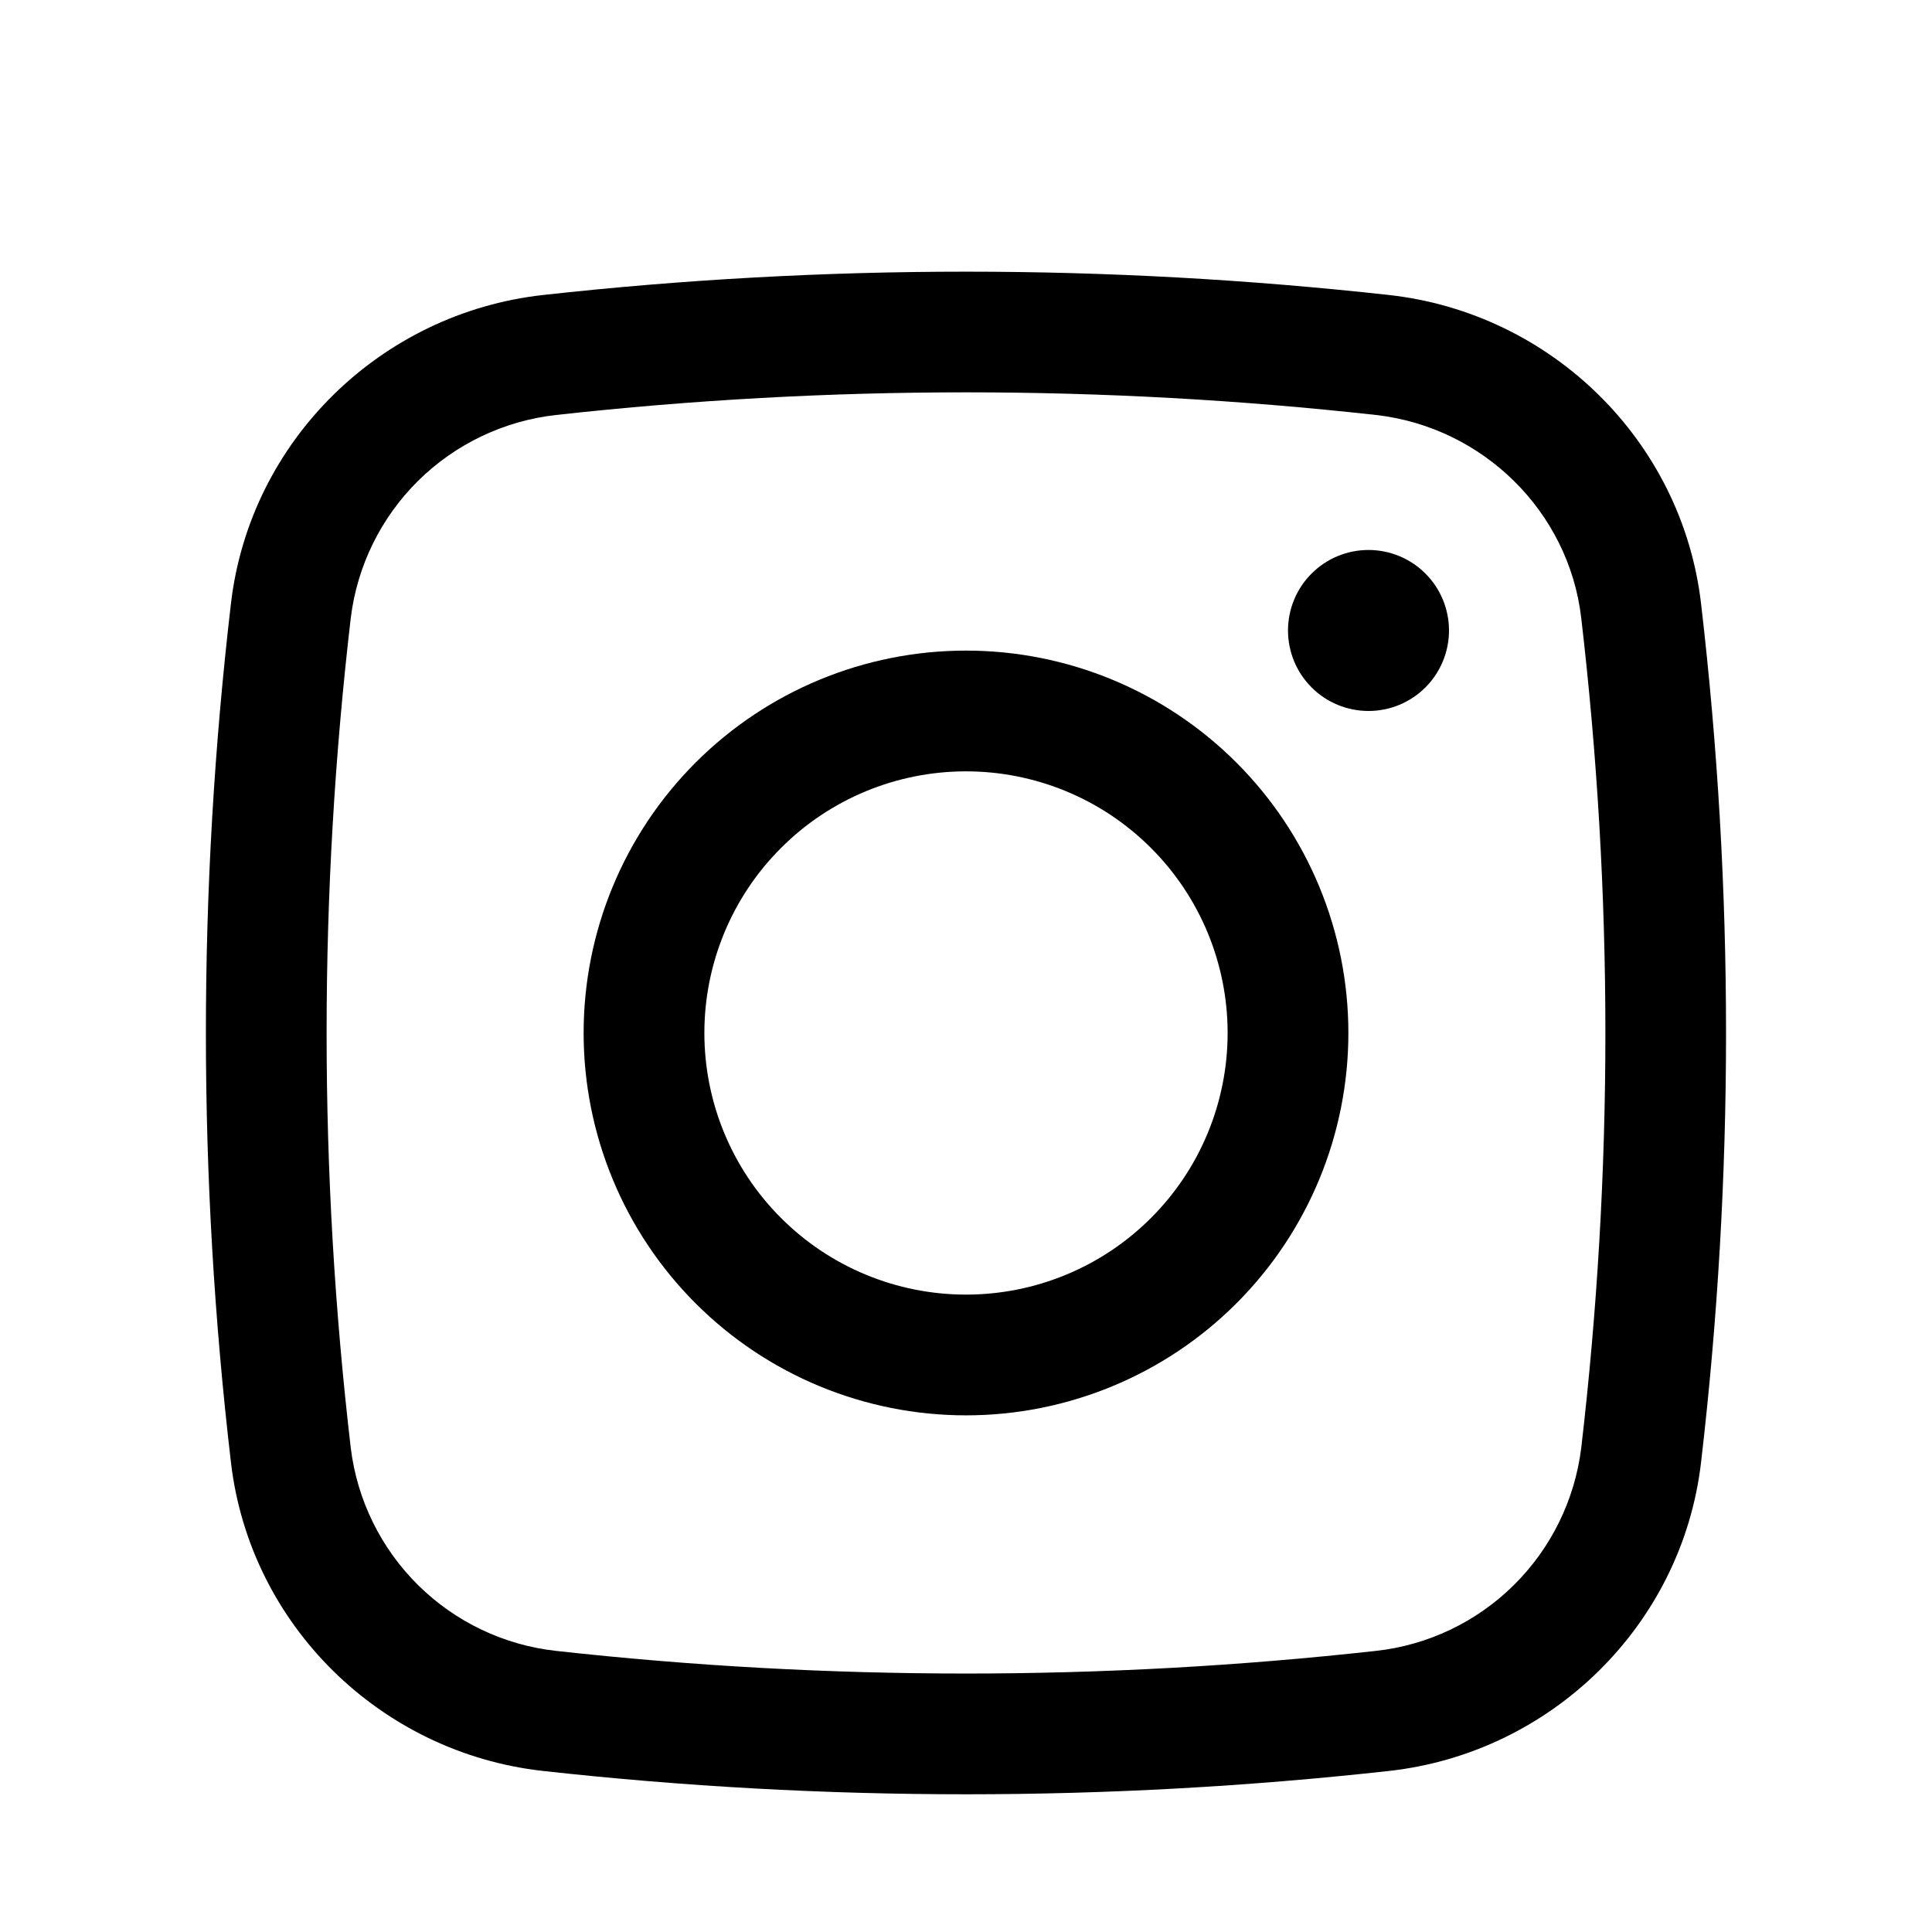
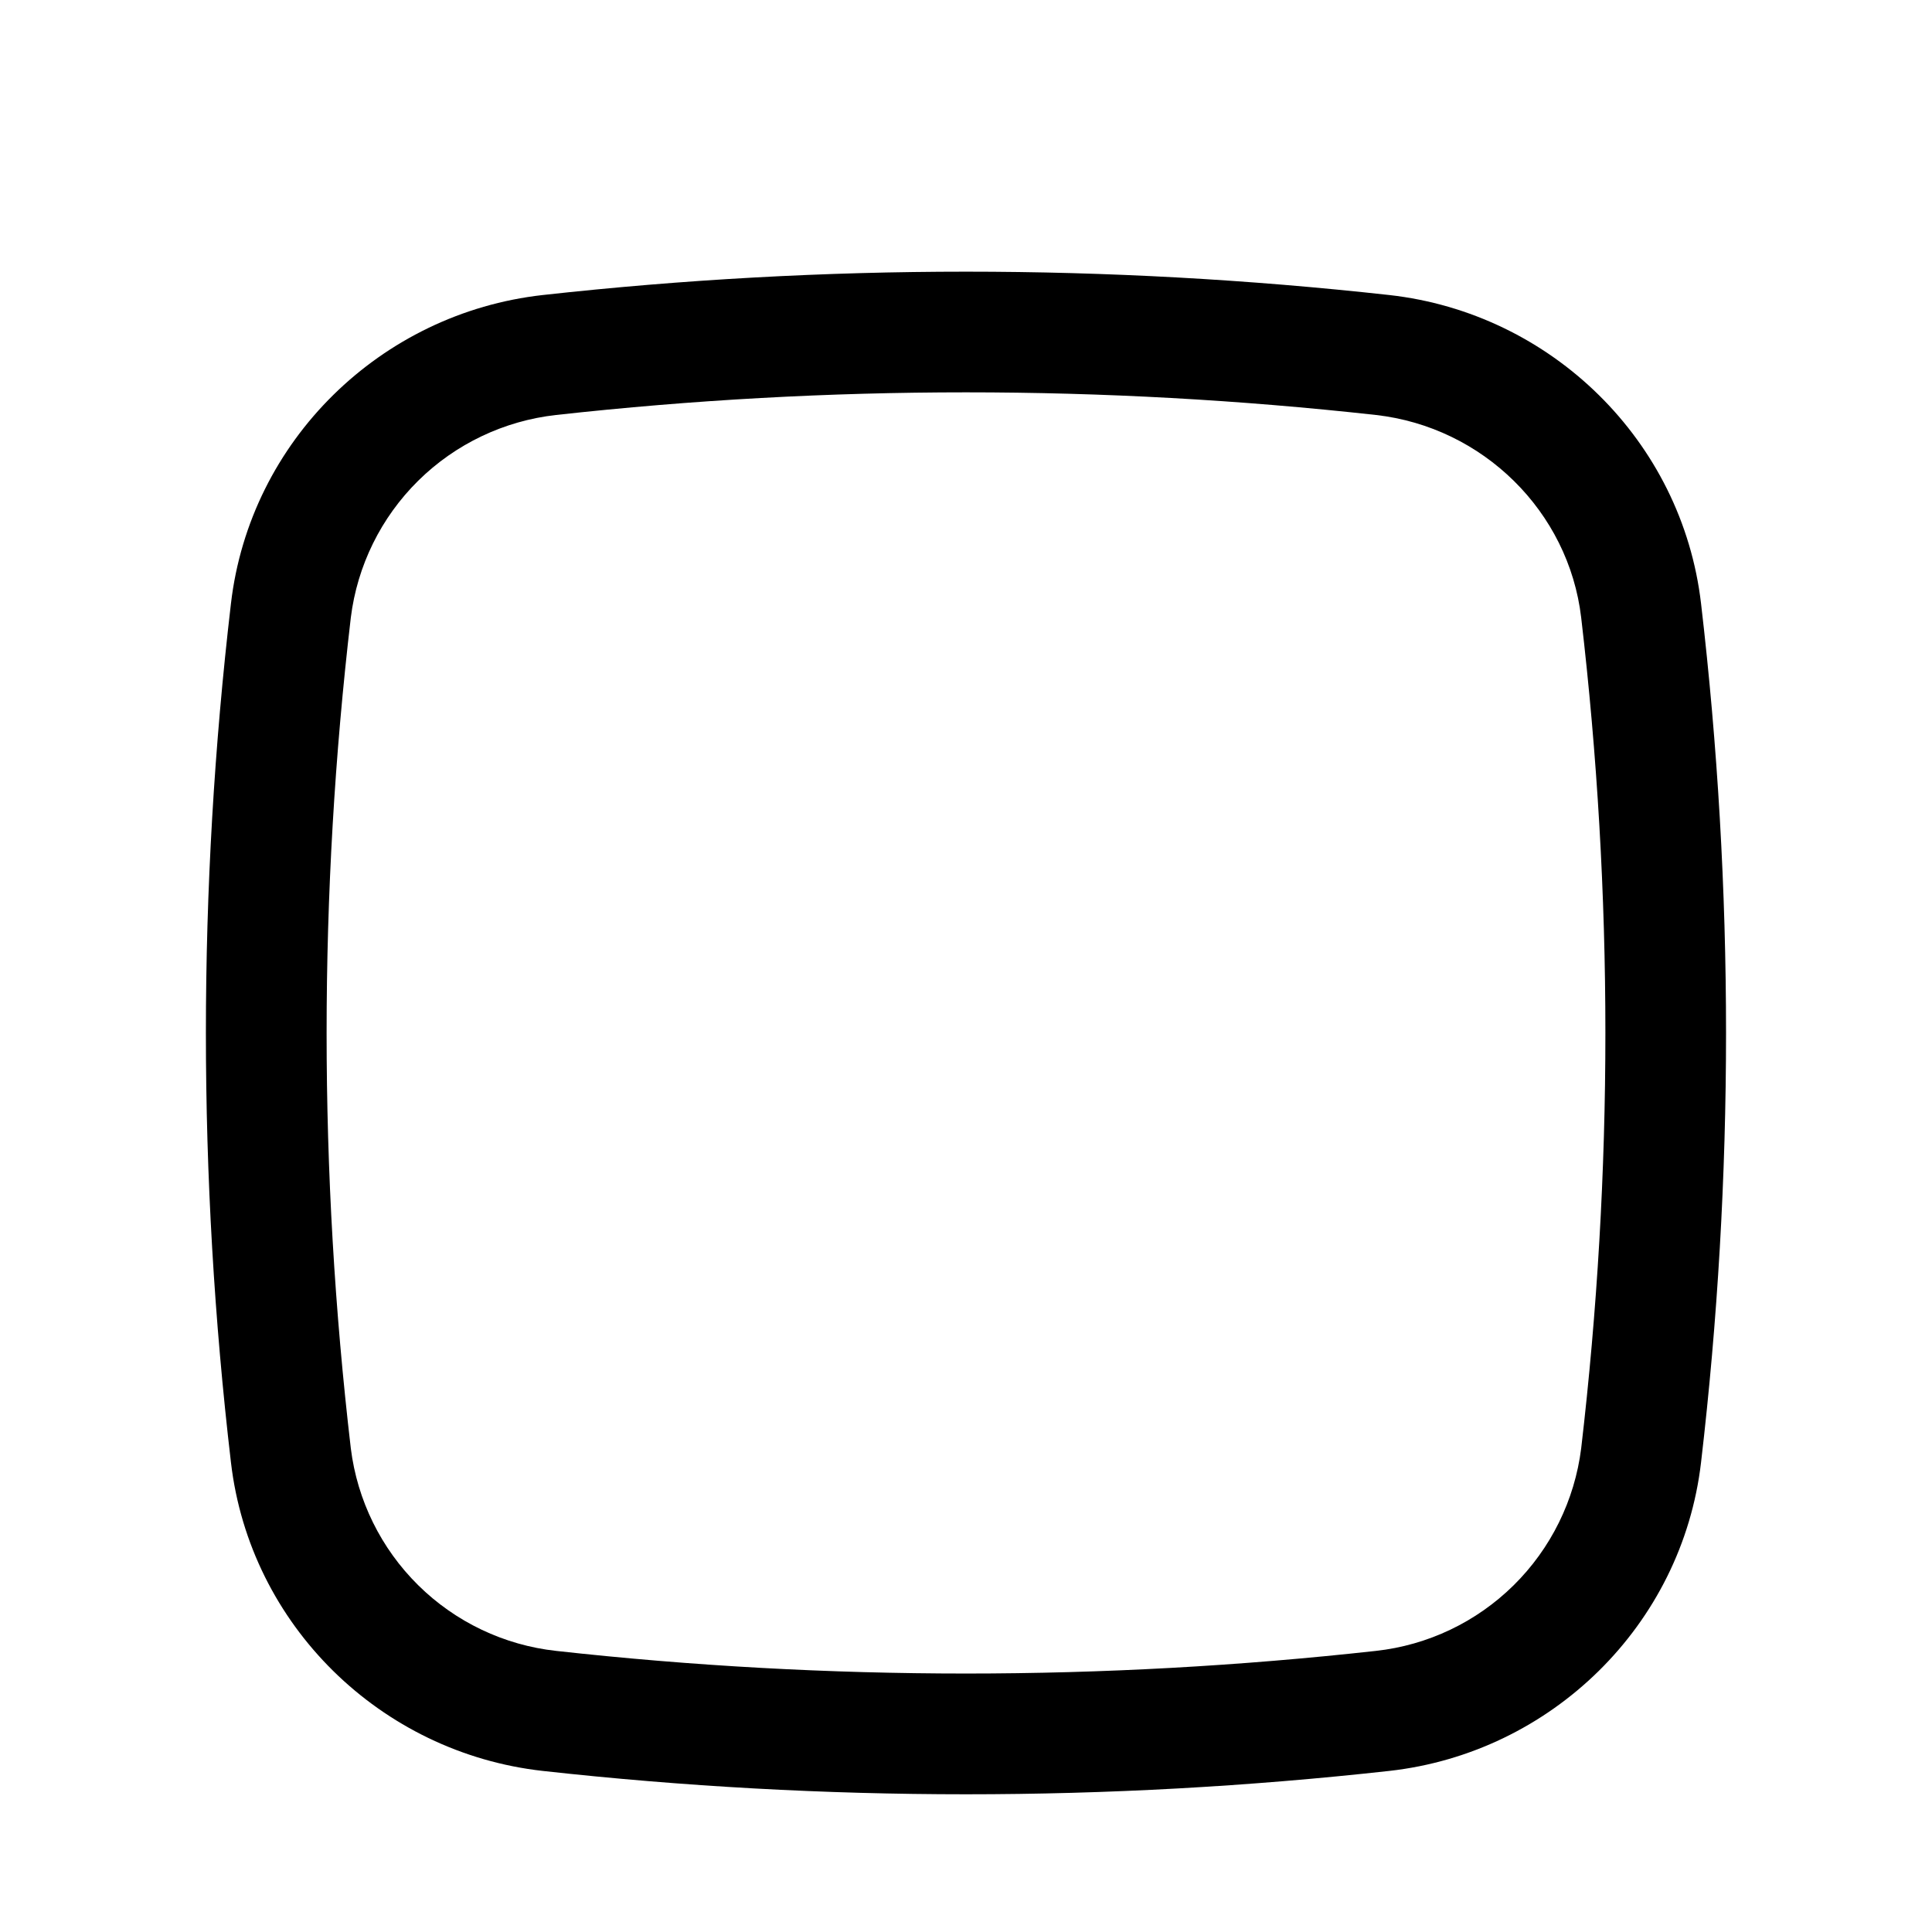
<svg xmlns="http://www.w3.org/2000/svg" width="24" height="24" viewBox="0 0 24 24" fill="none">
-   <path d="M16 7.832C16 7.567 16.105 7.312 16.293 7.125C16.48 6.937 16.735 6.832 17 6.832C17.265 6.832 17.52 6.937 17.707 7.125C17.895 7.312 18 7.567 18 7.832C18 8.097 17.895 8.352 17.707 8.539C17.52 8.727 17.265 8.832 17 8.832C16.735 8.832 16.48 8.727 16.293 8.539C16.105 8.352 16 8.097 16 7.832Z" fill="black" />
-   <path fill-rule="evenodd" clip-rule="evenodd" d="M12 8.082C10.74 8.082 9.532 8.582 8.641 9.473C7.75 10.364 7.25 11.572 7.25 12.832C7.25 14.092 7.75 15.3 8.641 16.191C9.532 17.082 10.74 17.582 12 17.582C13.26 17.582 14.468 17.082 15.359 16.191C16.25 15.3 16.75 14.092 16.75 12.832C16.75 11.572 16.25 10.364 15.359 9.473C14.468 8.582 13.26 8.082 12 8.082ZM8.75 12.832C8.75 11.97 9.092 11.143 9.702 10.534C10.311 9.924 11.138 9.582 12 9.582C12.862 9.582 13.689 9.924 14.298 10.534C14.908 11.143 15.25 11.97 15.25 12.832C15.25 13.694 14.908 14.521 14.298 15.13C13.689 15.74 12.862 16.082 12 16.082C11.138 16.082 10.311 15.74 9.702 15.13C9.092 14.521 8.75 13.694 8.75 12.832Z" fill="black" />
  <path fill-rule="evenodd" clip-rule="evenodd" d="M17.258 3.665C13.763 3.278 10.236 3.278 6.742 3.665C4.73 3.89 3.105 5.475 2.869 7.497C2.454 11.042 2.454 14.623 2.869 18.167C3.105 20.189 4.729 21.774 6.742 21.999C10.236 22.386 13.763 22.386 17.258 21.999C19.27 21.774 20.895 20.189 21.131 18.167C21.545 14.623 21.545 11.042 21.131 7.497C20.895 5.475 19.271 3.89 17.258 3.665ZM6.908 5.155C10.292 4.78 13.707 4.78 17.092 5.155C18.422 5.305 19.487 6.354 19.642 7.672C20.043 11.1 20.043 14.564 19.642 17.992C19.561 18.637 19.266 19.236 18.803 19.693C18.341 20.149 17.738 20.437 17.092 20.508C13.707 20.883 10.292 20.883 6.908 20.508C6.262 20.437 5.658 20.149 5.196 19.693C4.733 19.236 4.438 18.637 4.358 17.992C3.957 14.564 3.957 11.1 4.358 7.672C4.438 7.027 4.733 6.428 5.196 5.971C5.658 5.515 6.262 5.227 6.908 5.155Z" fill="black" />
</svg>